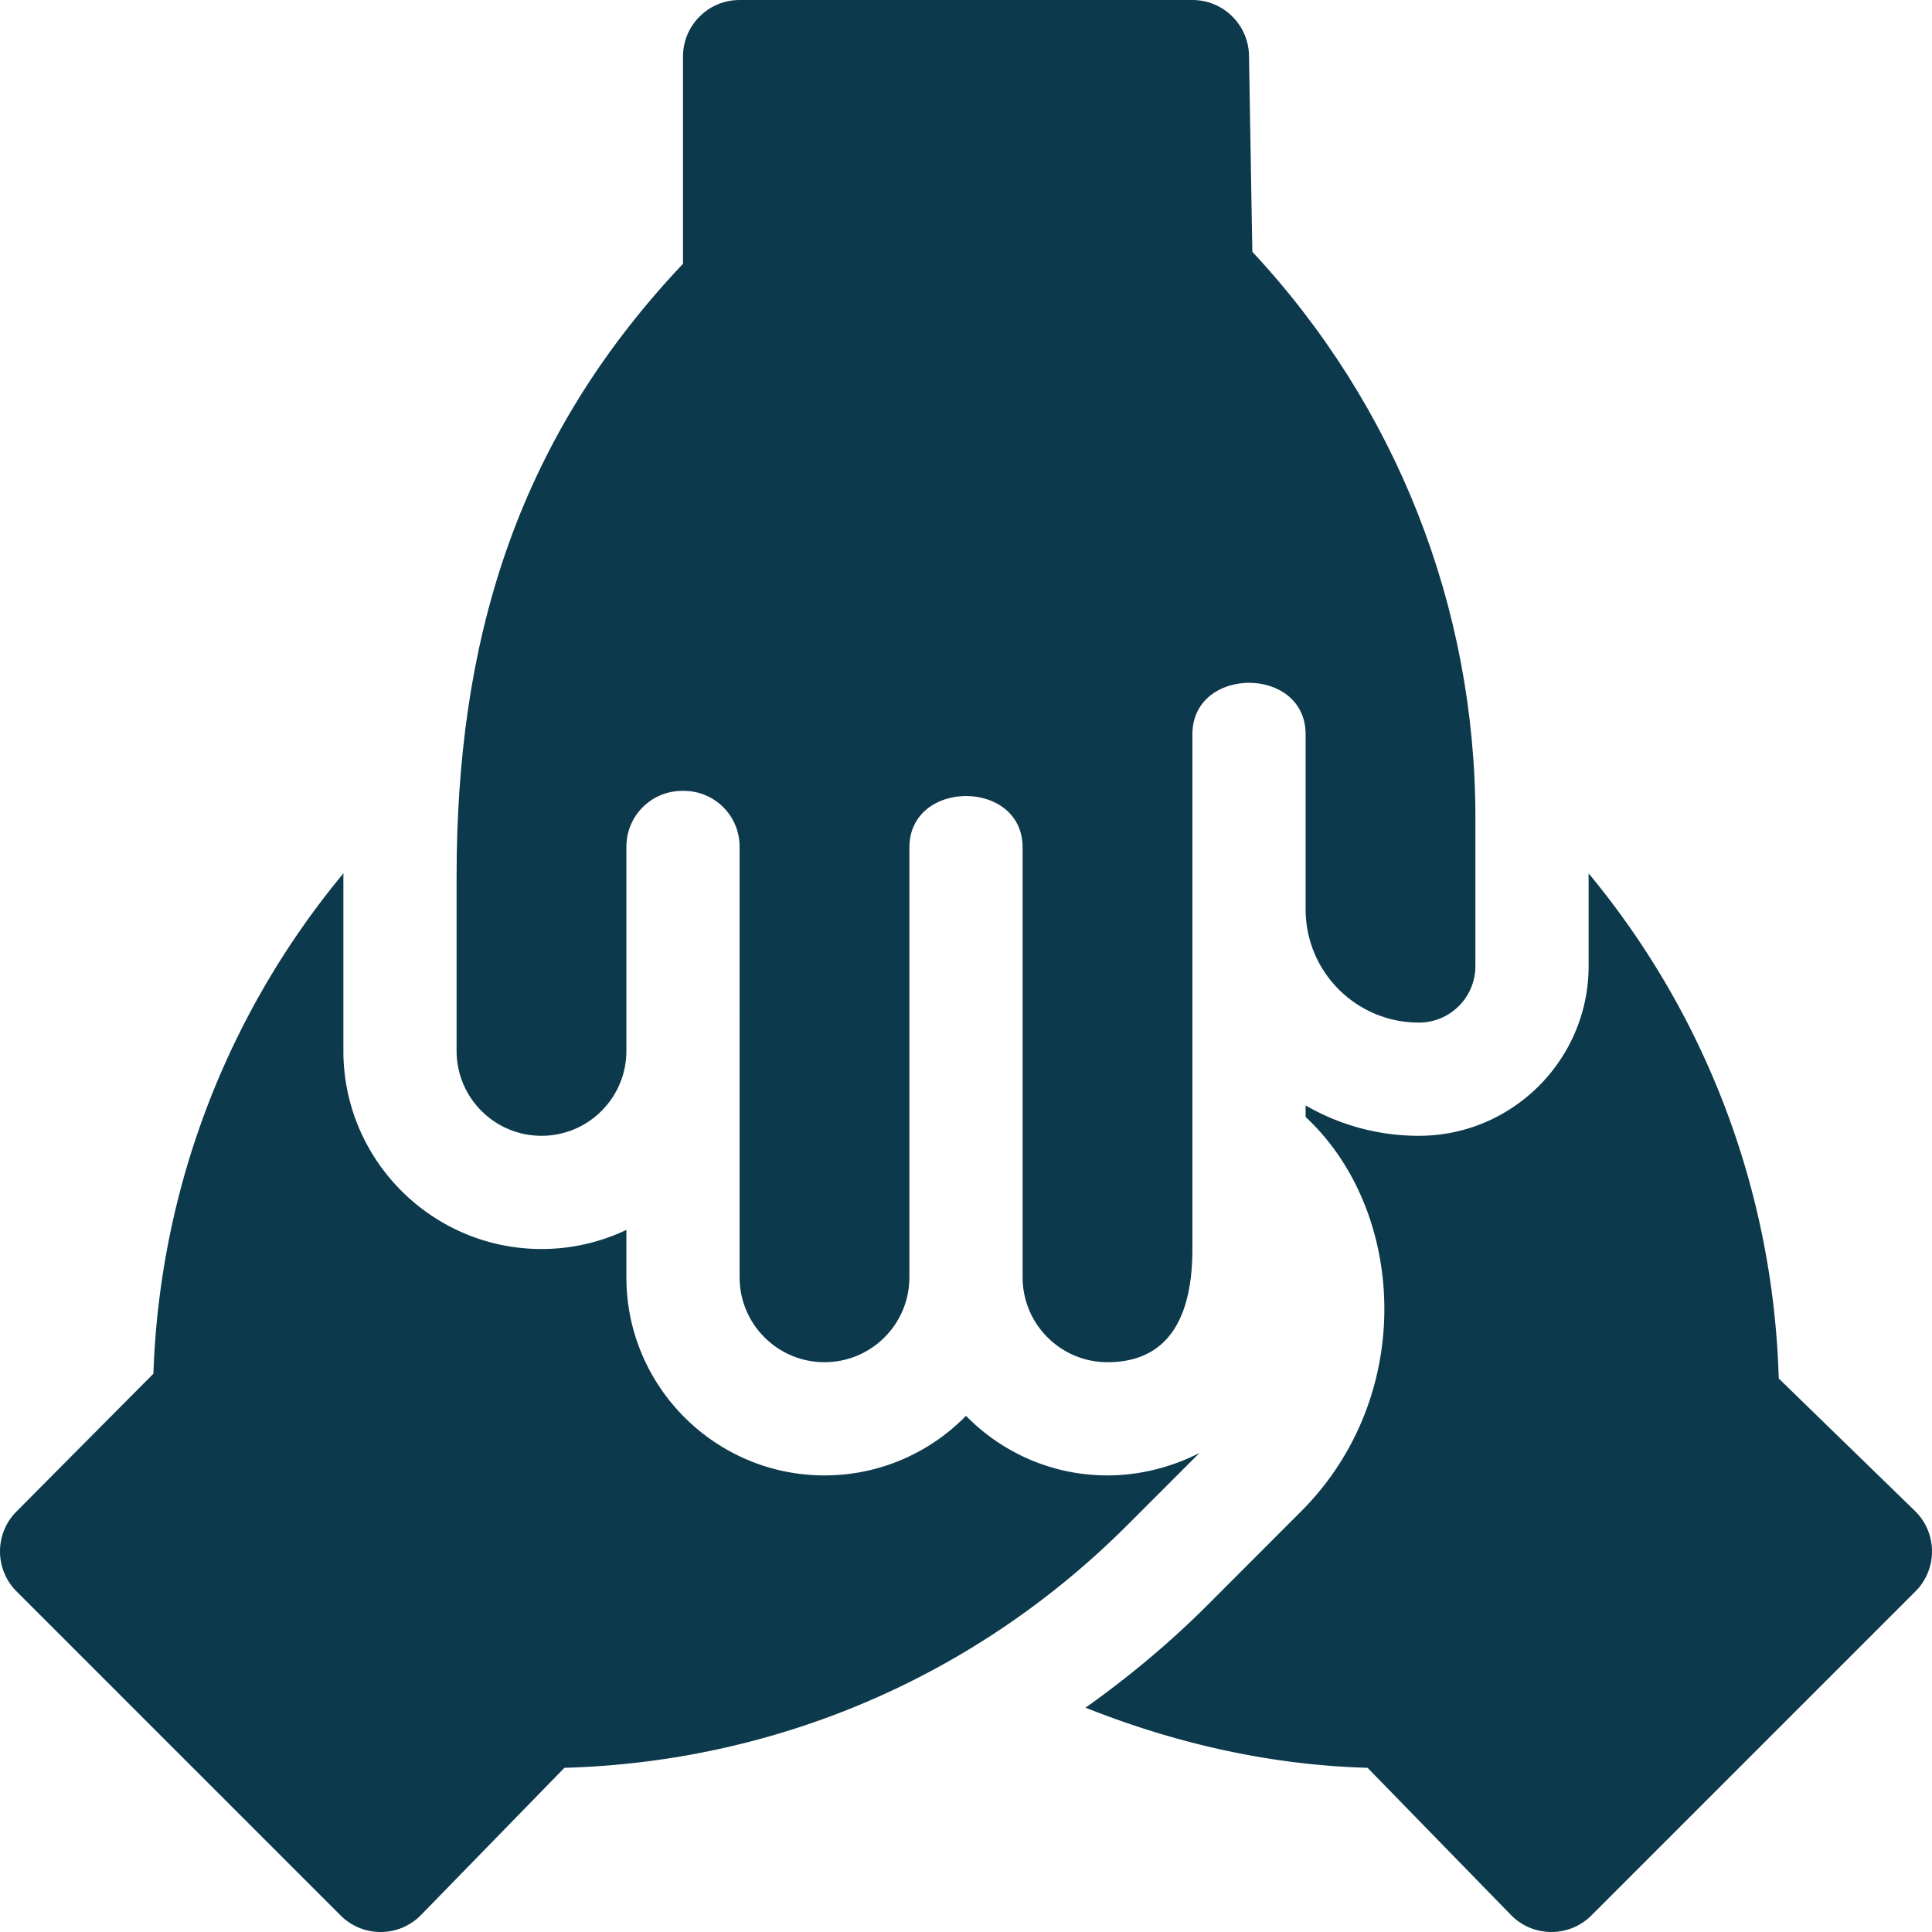
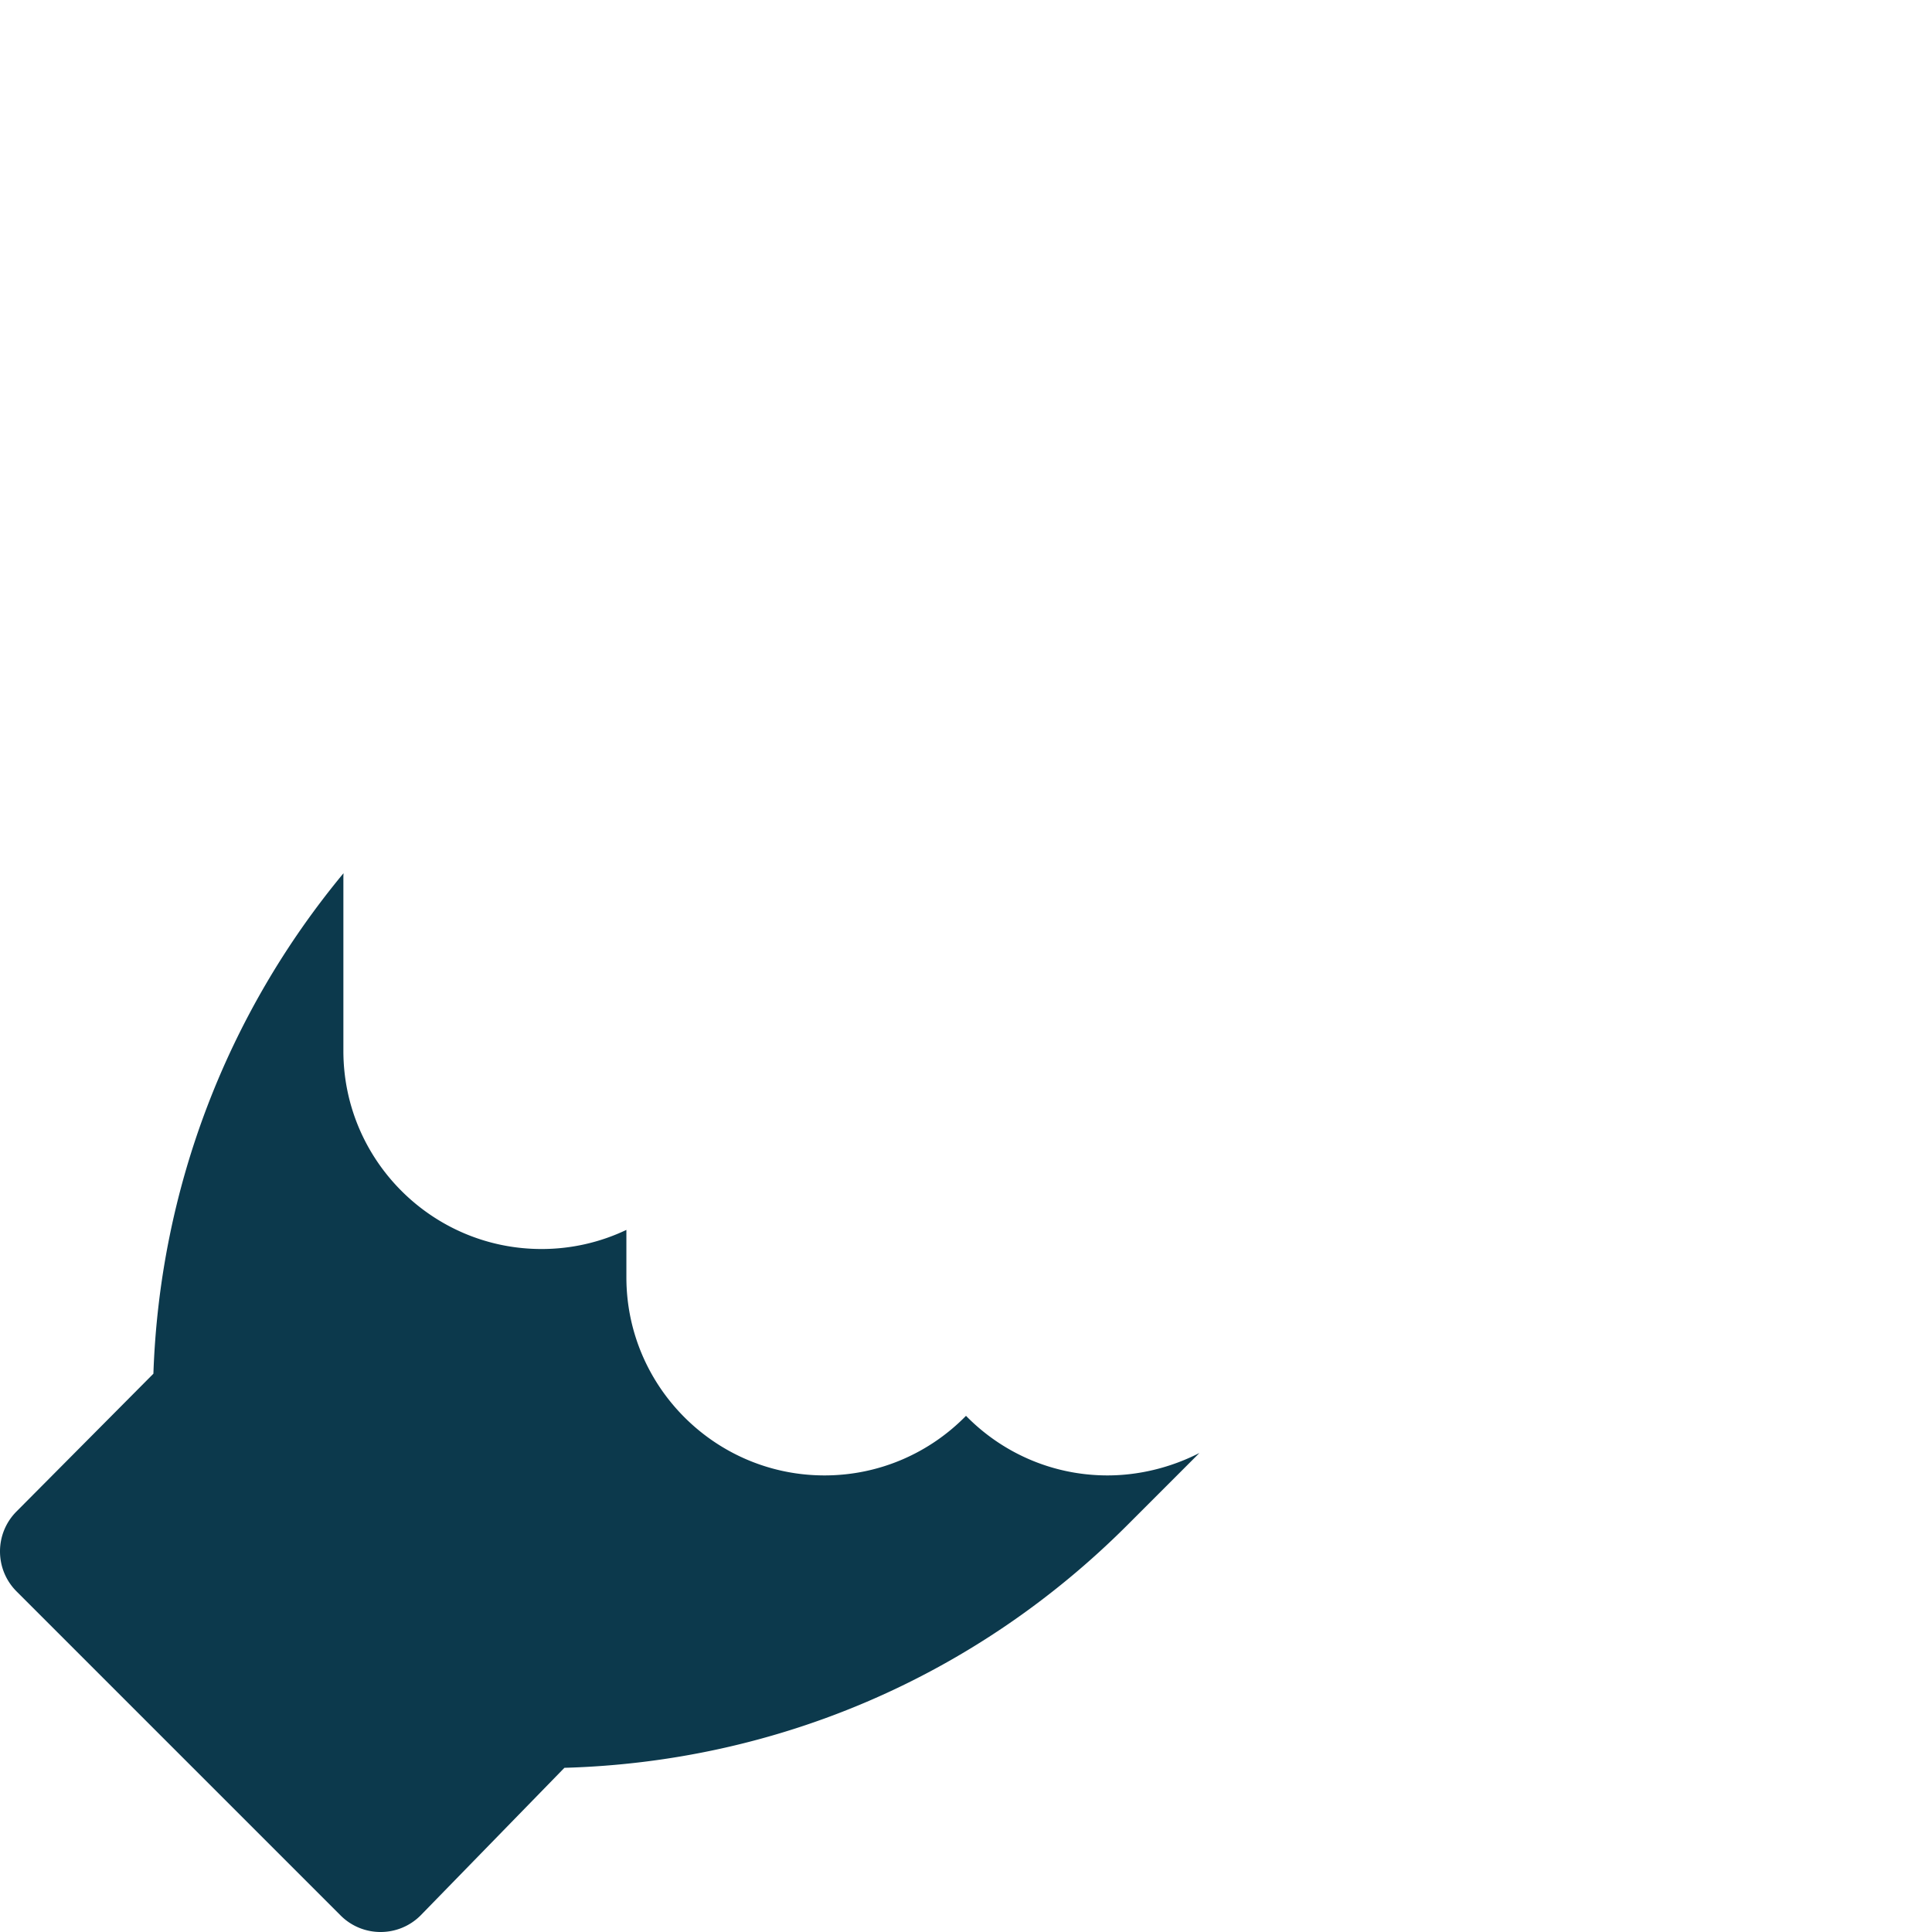
<svg xmlns="http://www.w3.org/2000/svg" xml:space="preserve" width="512" height="512" style="enable-background:new 0 0 512 512">
  <g fill="#0c394c">
-     <path d="m507.605 400.535-36.214-35.215-.047-1.273c-1.68-48.918-19.406-95.274-50.344-132.59V256c0 24.812-20.188 45-45 45-10.914 0-21.168-2.93-30-8.059v3.07c26.582 24.708 29.453 73.868-1.203 104.524l-24.828 24.86c-10.043 10.035-20.883 19.058-32.297 27.156 23.77 9.465 48.894 15.207 74.746 15.937l38.117 39.117A14.948 14.948 0 0 0 411.141 512c3.836 0 7.675-1.465 10.605-4.395l85.856-85.859c5.863-5.86 5.863-15.351.003-21.21zm0 0" data-original="#000000" />
    <path d="M317.863 385.055C310.07 389.043 301.59 391 293.5 391c-14.68 0-27.965-6.05-37.5-15.79-9.535 9.74-22.824 15.79-37.5 15.79-28.945 0-52.5-23.555-52.5-52.5v-12.566A52.213 52.213 0 0 1 143.5 331c-28.945 0-52.5-23.555-52.5-52.5v-46.129c0-.324.031-.625.031-.95-30.957 37.321-48.699 83.692-50.379 132.626L4.395 400.535c-5.86 5.86-5.86 15.352 0 21.211l85.859 85.86c5.855 5.859 15.351 5.859 21.21 0l38.114-39.118c56.352-1.582 109.117-24.27 149.164-64.304zm0 0" data-original="#000000" />
-     <path d="M143.5 301c12.426 0 22.5-10.074 22.5-22.5v-54.14c0-8.157 6.61-14.766 14.766-14.766h.468c8.157 0 14.766 6.61 14.766 14.765V338.5c0 12.426 10.074 22.5 22.5 22.5s22.5-10.074 22.5-22.5V224.594c0-18.153 30-18.227 30 0V338.5c0 12.426 10.074 22.5 22.5 22.5 13.254 0 22.5-8.07 22.5-30V194.594c0-18.153 30-18.227 30 0V241c0 16.566 13.426 29.996 30 30 8.293 0 15-6.71 15-15v-39.258c0-55.883-20.992-109.144-59.121-150.015L331 15c0-8.29-6.71-15-15-15H196c-8.293 0-15 6.71-15 15v54.906c-45.176 47.774-60 101.63-60 162.473V278.5c0 12.426 10.074 22.5 22.5 22.5zm0 0" data-original="#000000" />
  </g>
</svg>